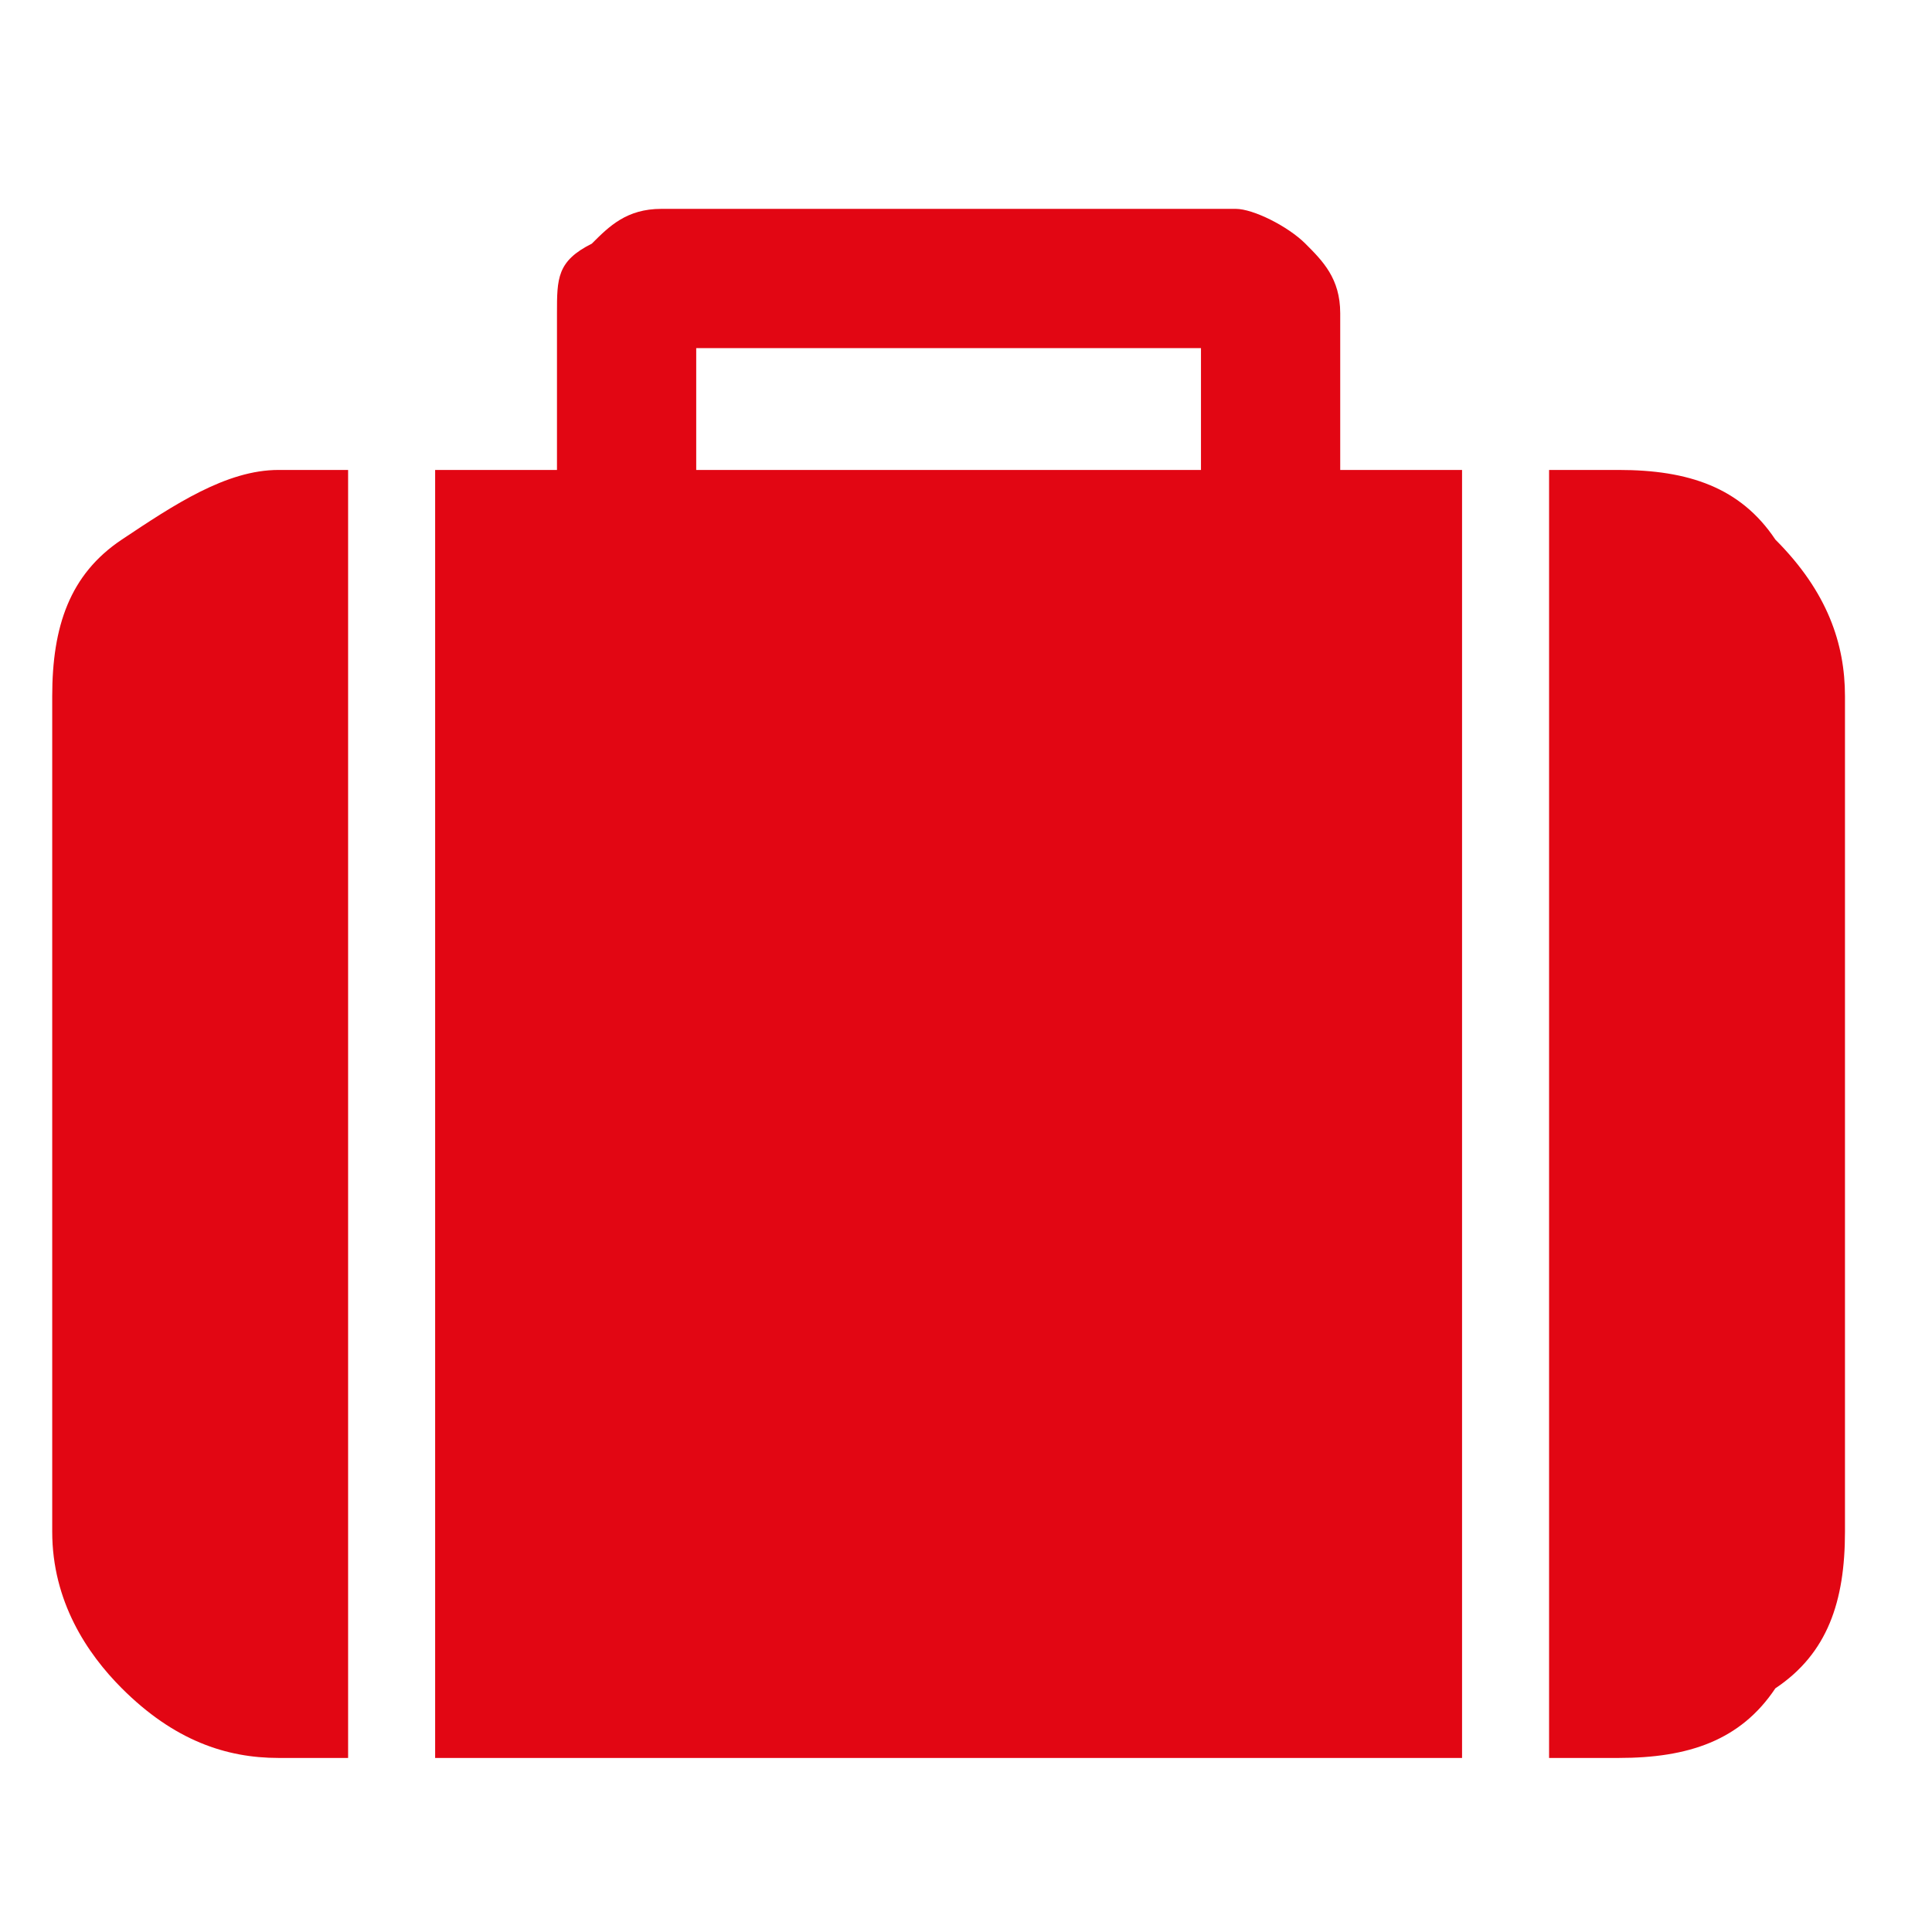
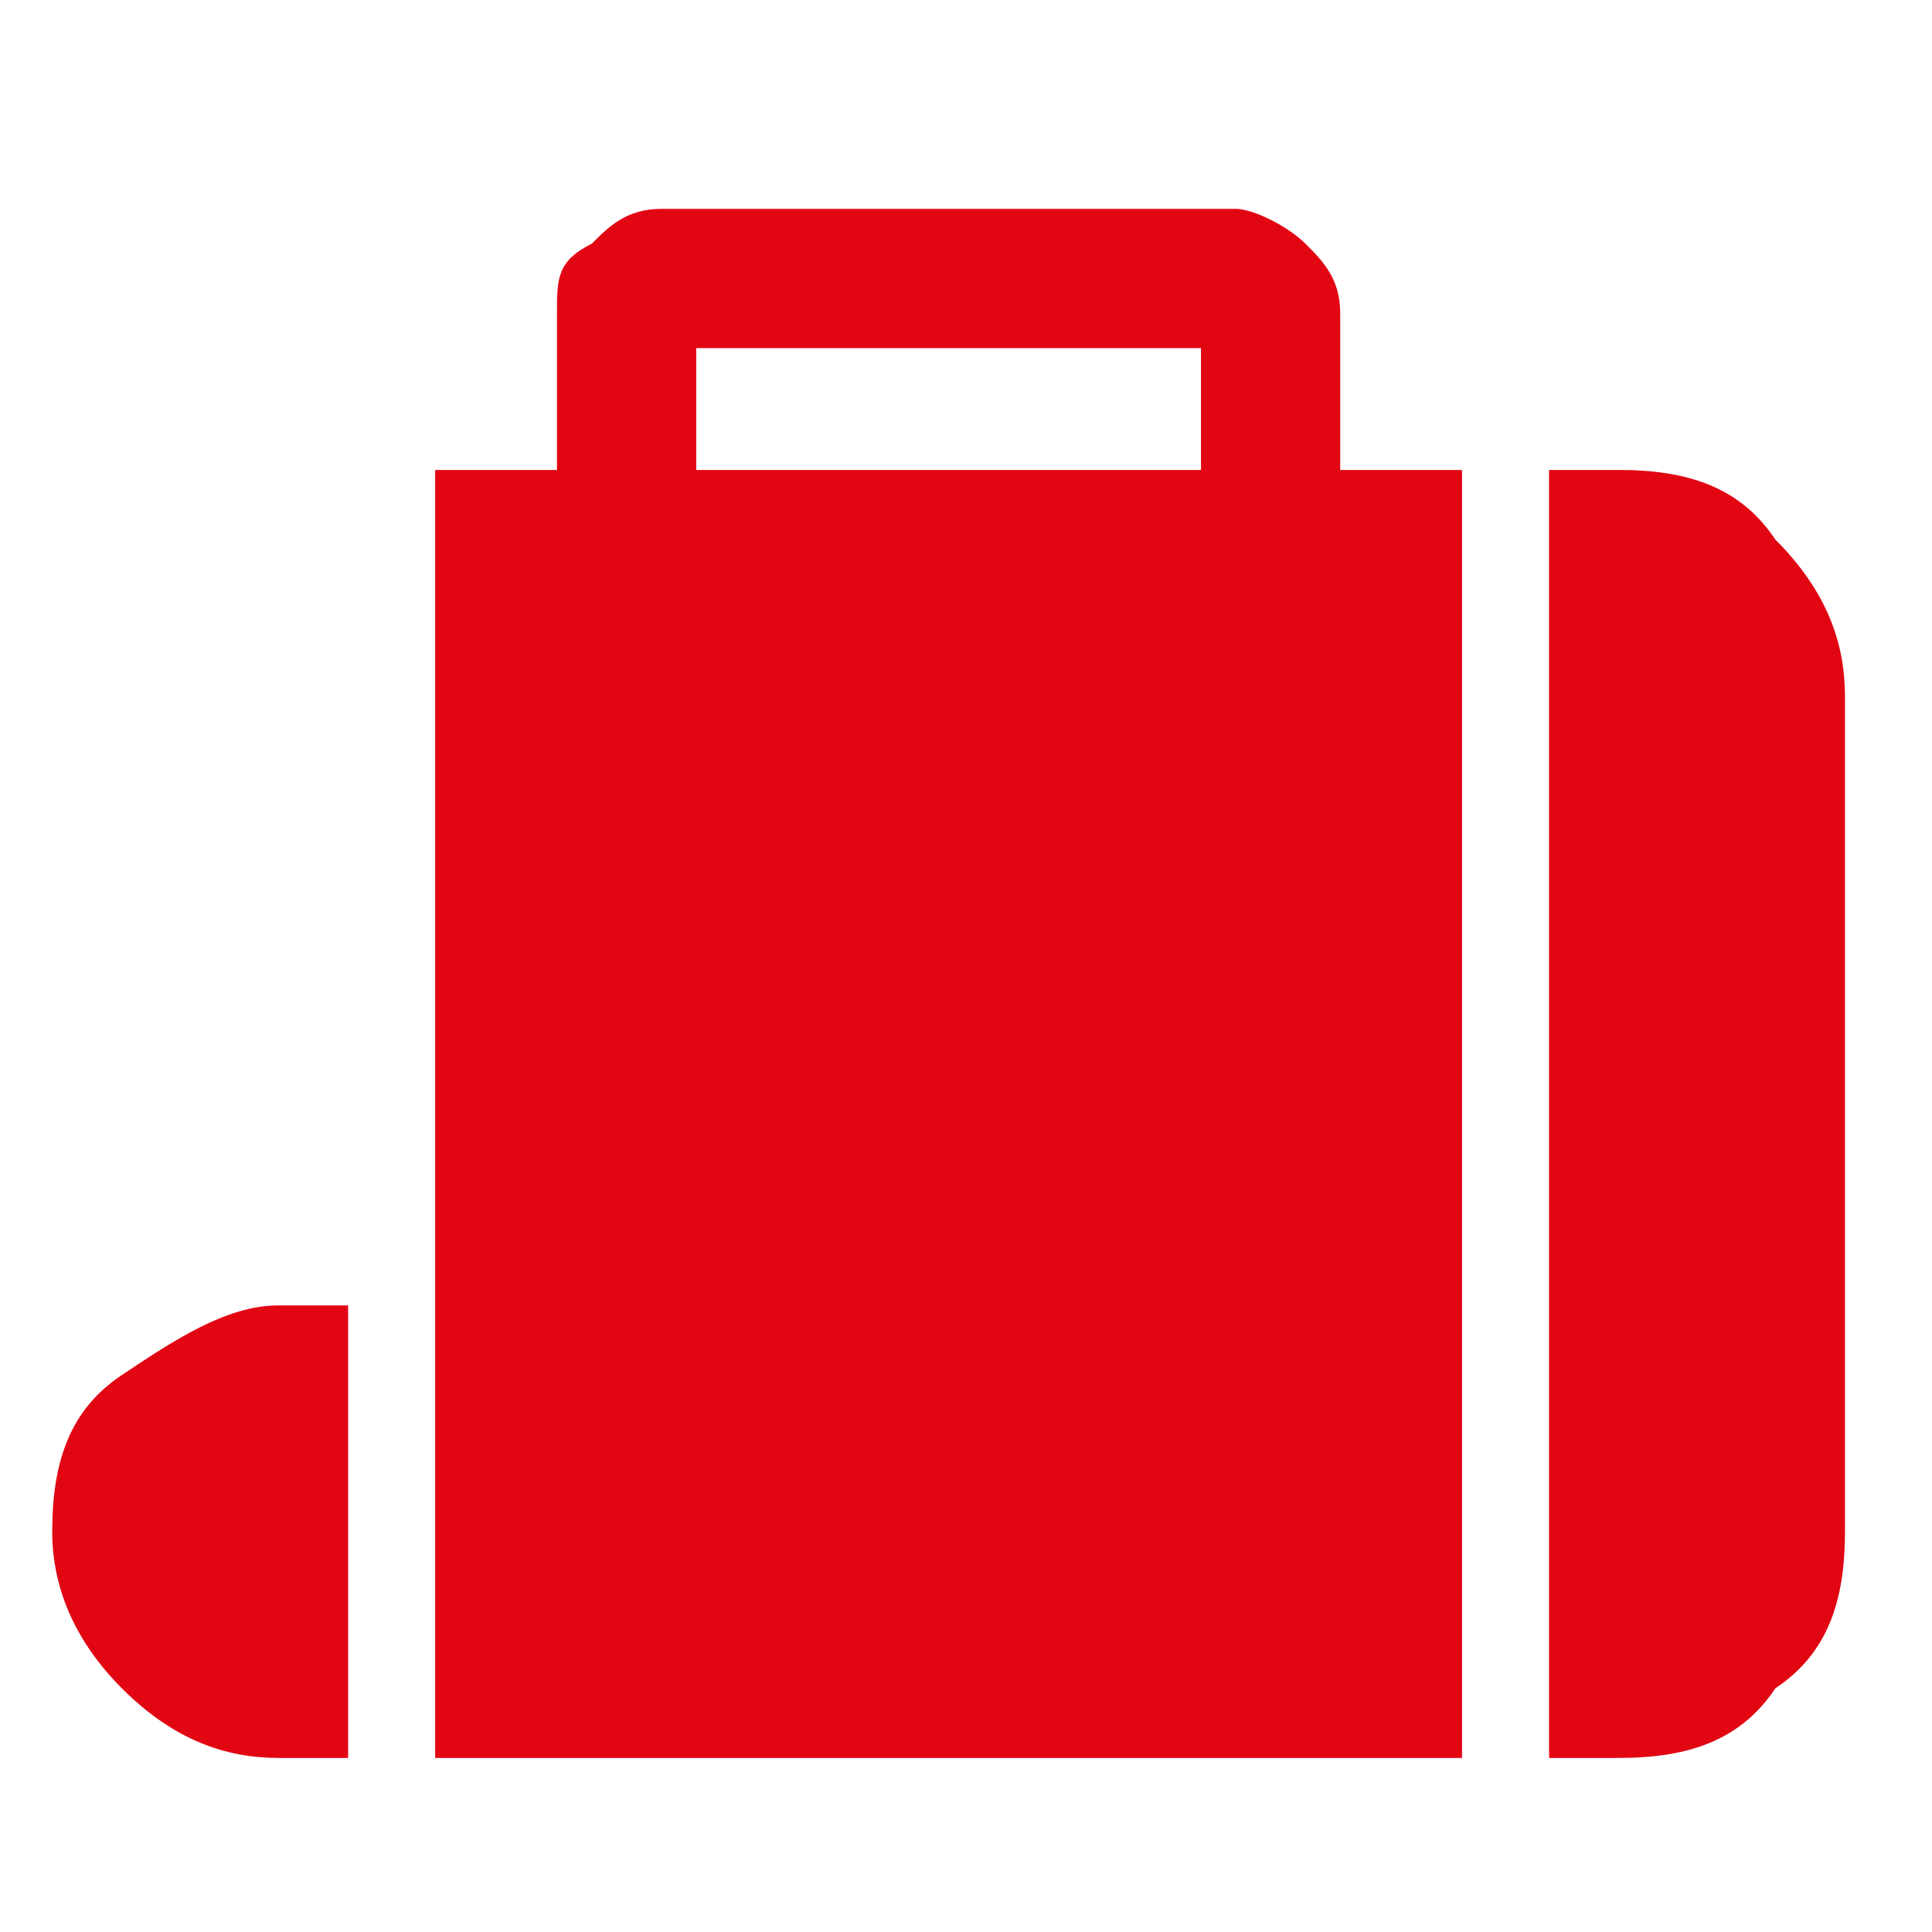
<svg xmlns="http://www.w3.org/2000/svg" xml:space="preserve" width="111px" height="111px" version="1.1" style="shape-rendering:geometricPrecision; text-rendering:geometricPrecision; image-rendering:optimizeQuality; fill-rule:evenodd; clip-rule:evenodd" viewBox="0 0 111 111">
  <defs>
    <style type="text/css">
   
    .fil0 {fill:#E20613;fill-rule:nonzero}
   
  </style>
  </defs>
  <g id="Layer_x0020_1">
-     <path id="suitcase.svg" class="fil0" d="M40 27l29 0 0 -7 -29 0 0 7zm-20 0l0 74 -4 0c-3,0 -6,-1 -9,-4 -2,-2 -4,-5 -4,-9l0 -48c0,-4 1,-7 4,-9 3,-2 6,-4 9,-4l4 0zm64 0l0 74 -59 0 0 -74 7 0 0 -9c0,-2 0,-3 2,-4 1,-1 2,-2 4,-2l33 0c1,0 3,1 4,2 1,1 2,2 2,4l0 9 7 0zm22 13l0 48c0,4 -1,7 -4,9 -2,3 -5,4 -9,4l-4 0 0 -74 4 0c4,0 7,1 9,4 3,3 4,6 4,9z" />
+     <path id="suitcase.svg" class="fil0" d="M40 27l29 0 0 -7 -29 0 0 7zm-20 0l0 74 -4 0c-3,0 -6,-1 -9,-4 -2,-2 -4,-5 -4,-9c0,-4 1,-7 4,-9 3,-2 6,-4 9,-4l4 0zm64 0l0 74 -59 0 0 -74 7 0 0 -9c0,-2 0,-3 2,-4 1,-1 2,-2 4,-2l33 0c1,0 3,1 4,2 1,1 2,2 2,4l0 9 7 0zm22 13l0 48c0,4 -1,7 -4,9 -2,3 -5,4 -9,4l-4 0 0 -74 4 0c4,0 7,1 9,4 3,3 4,6 4,9z" />
  </g>
</svg>